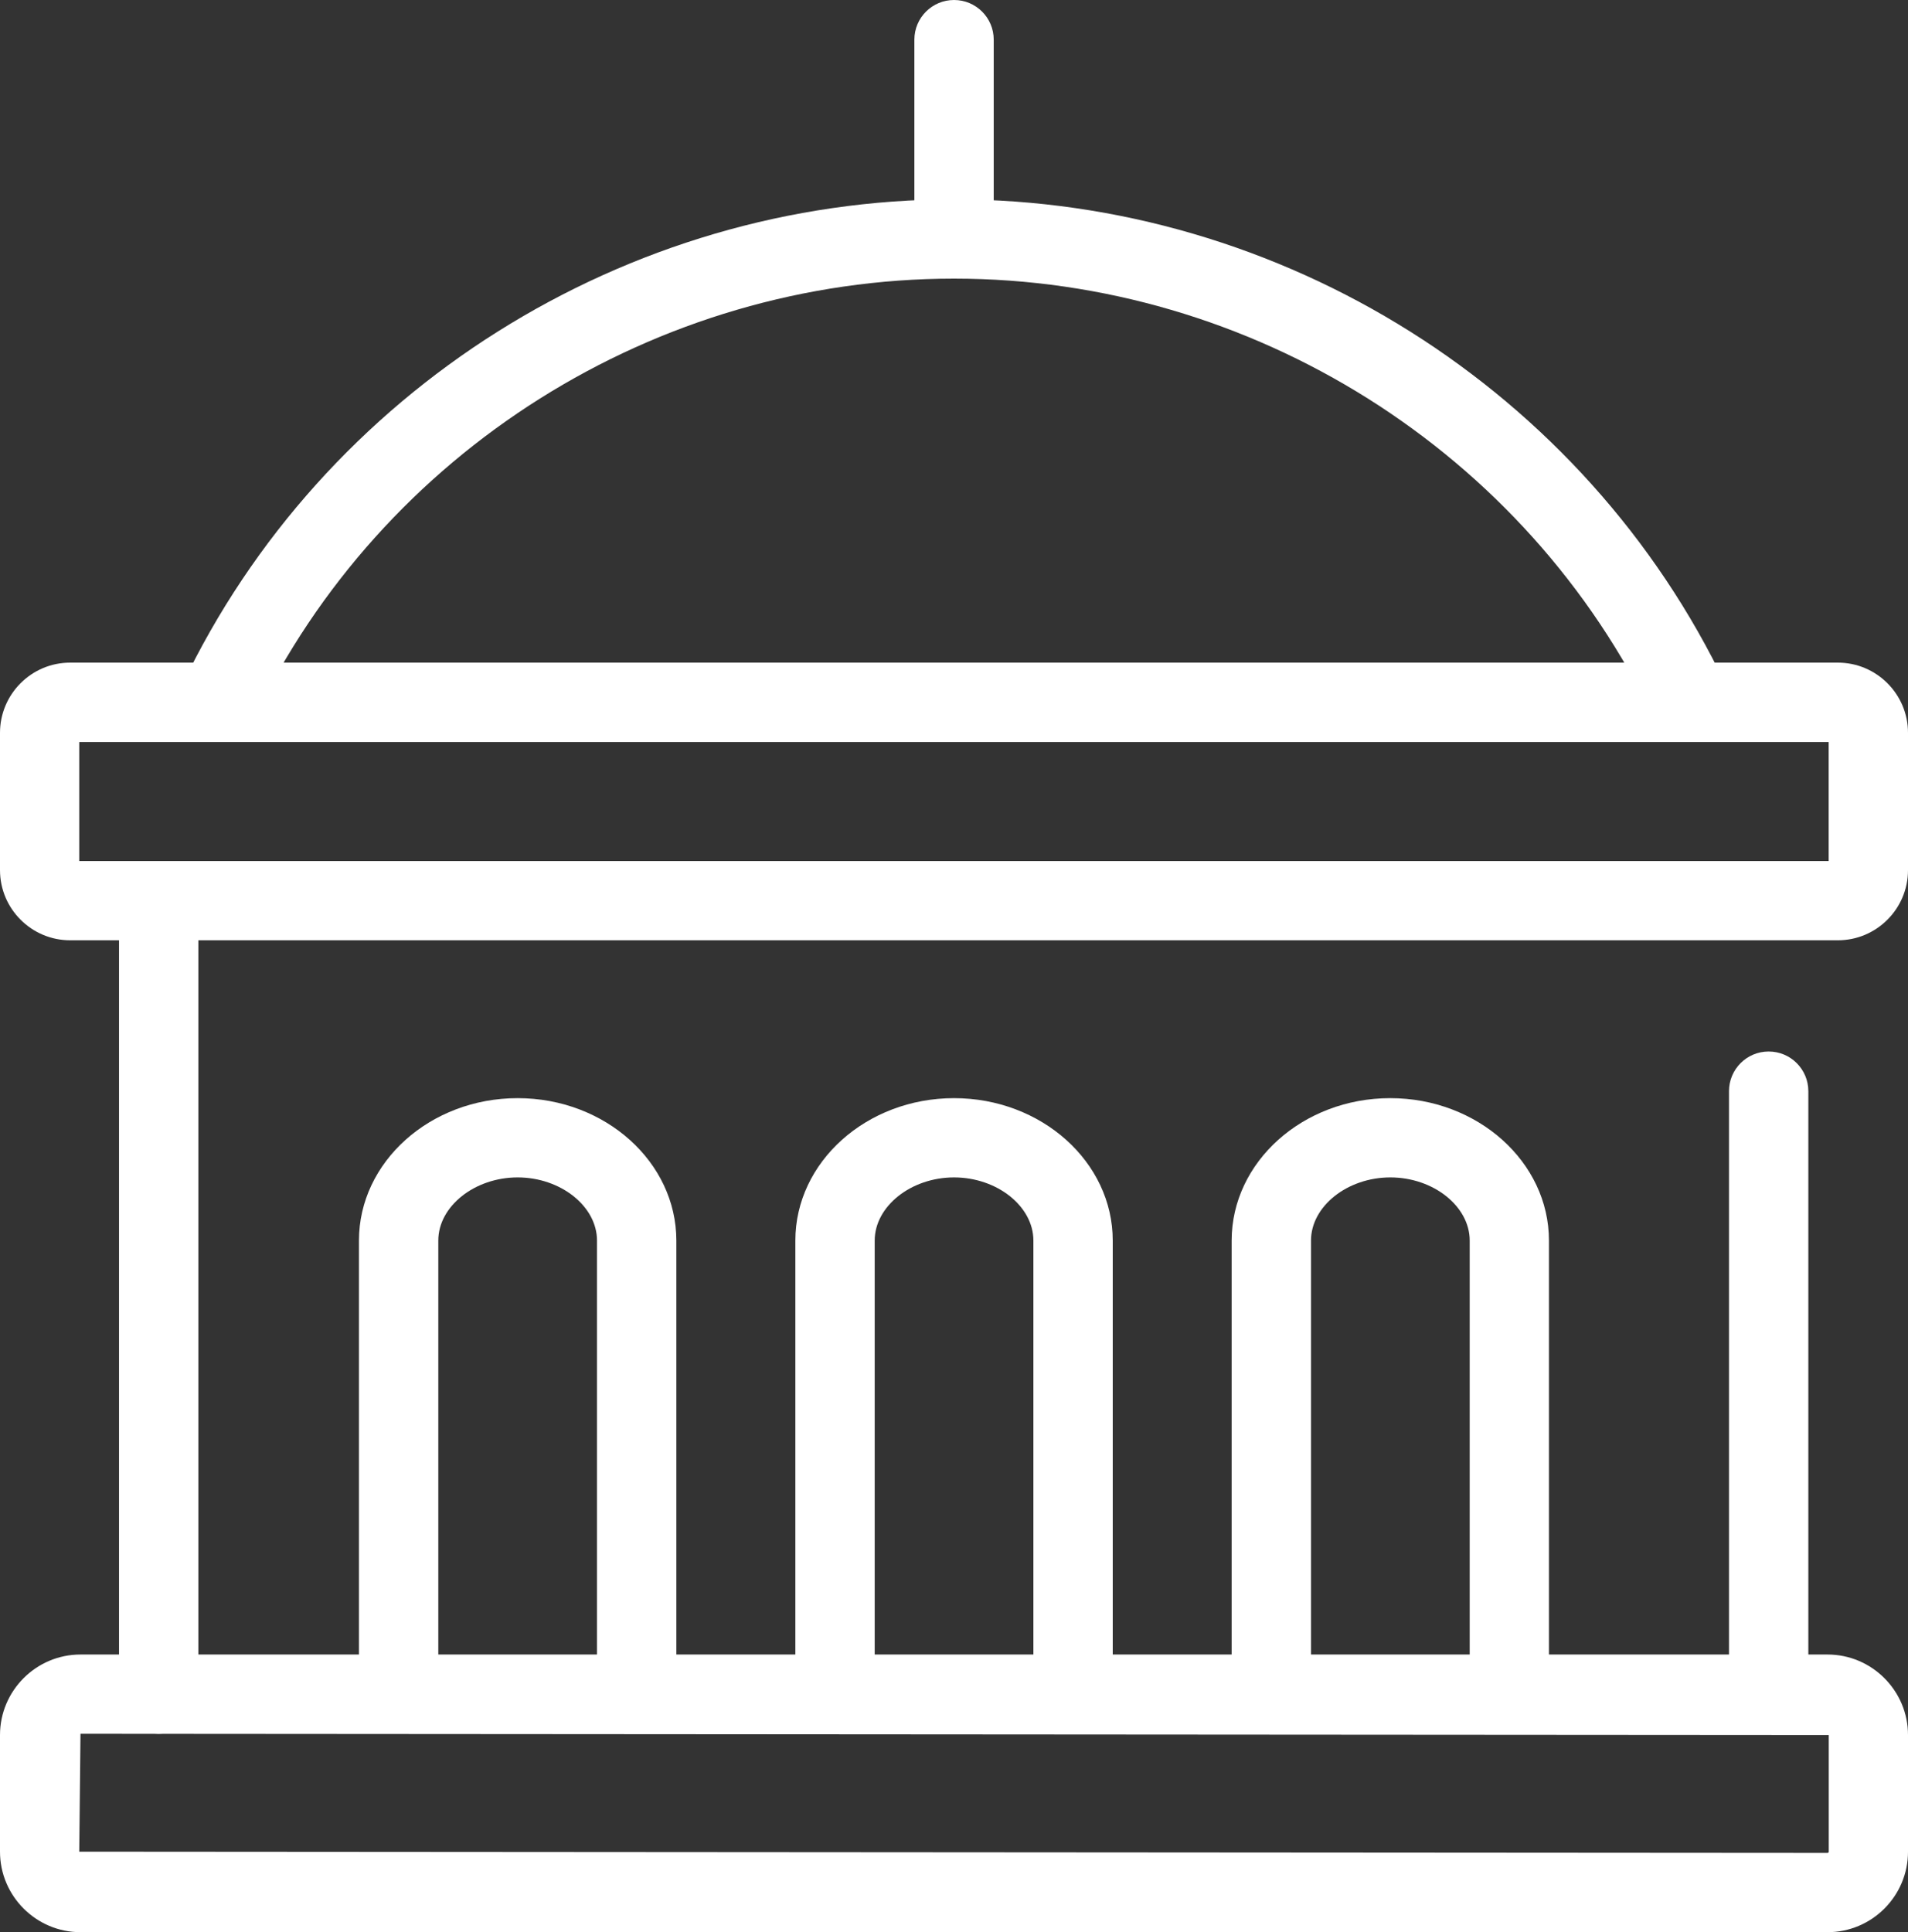
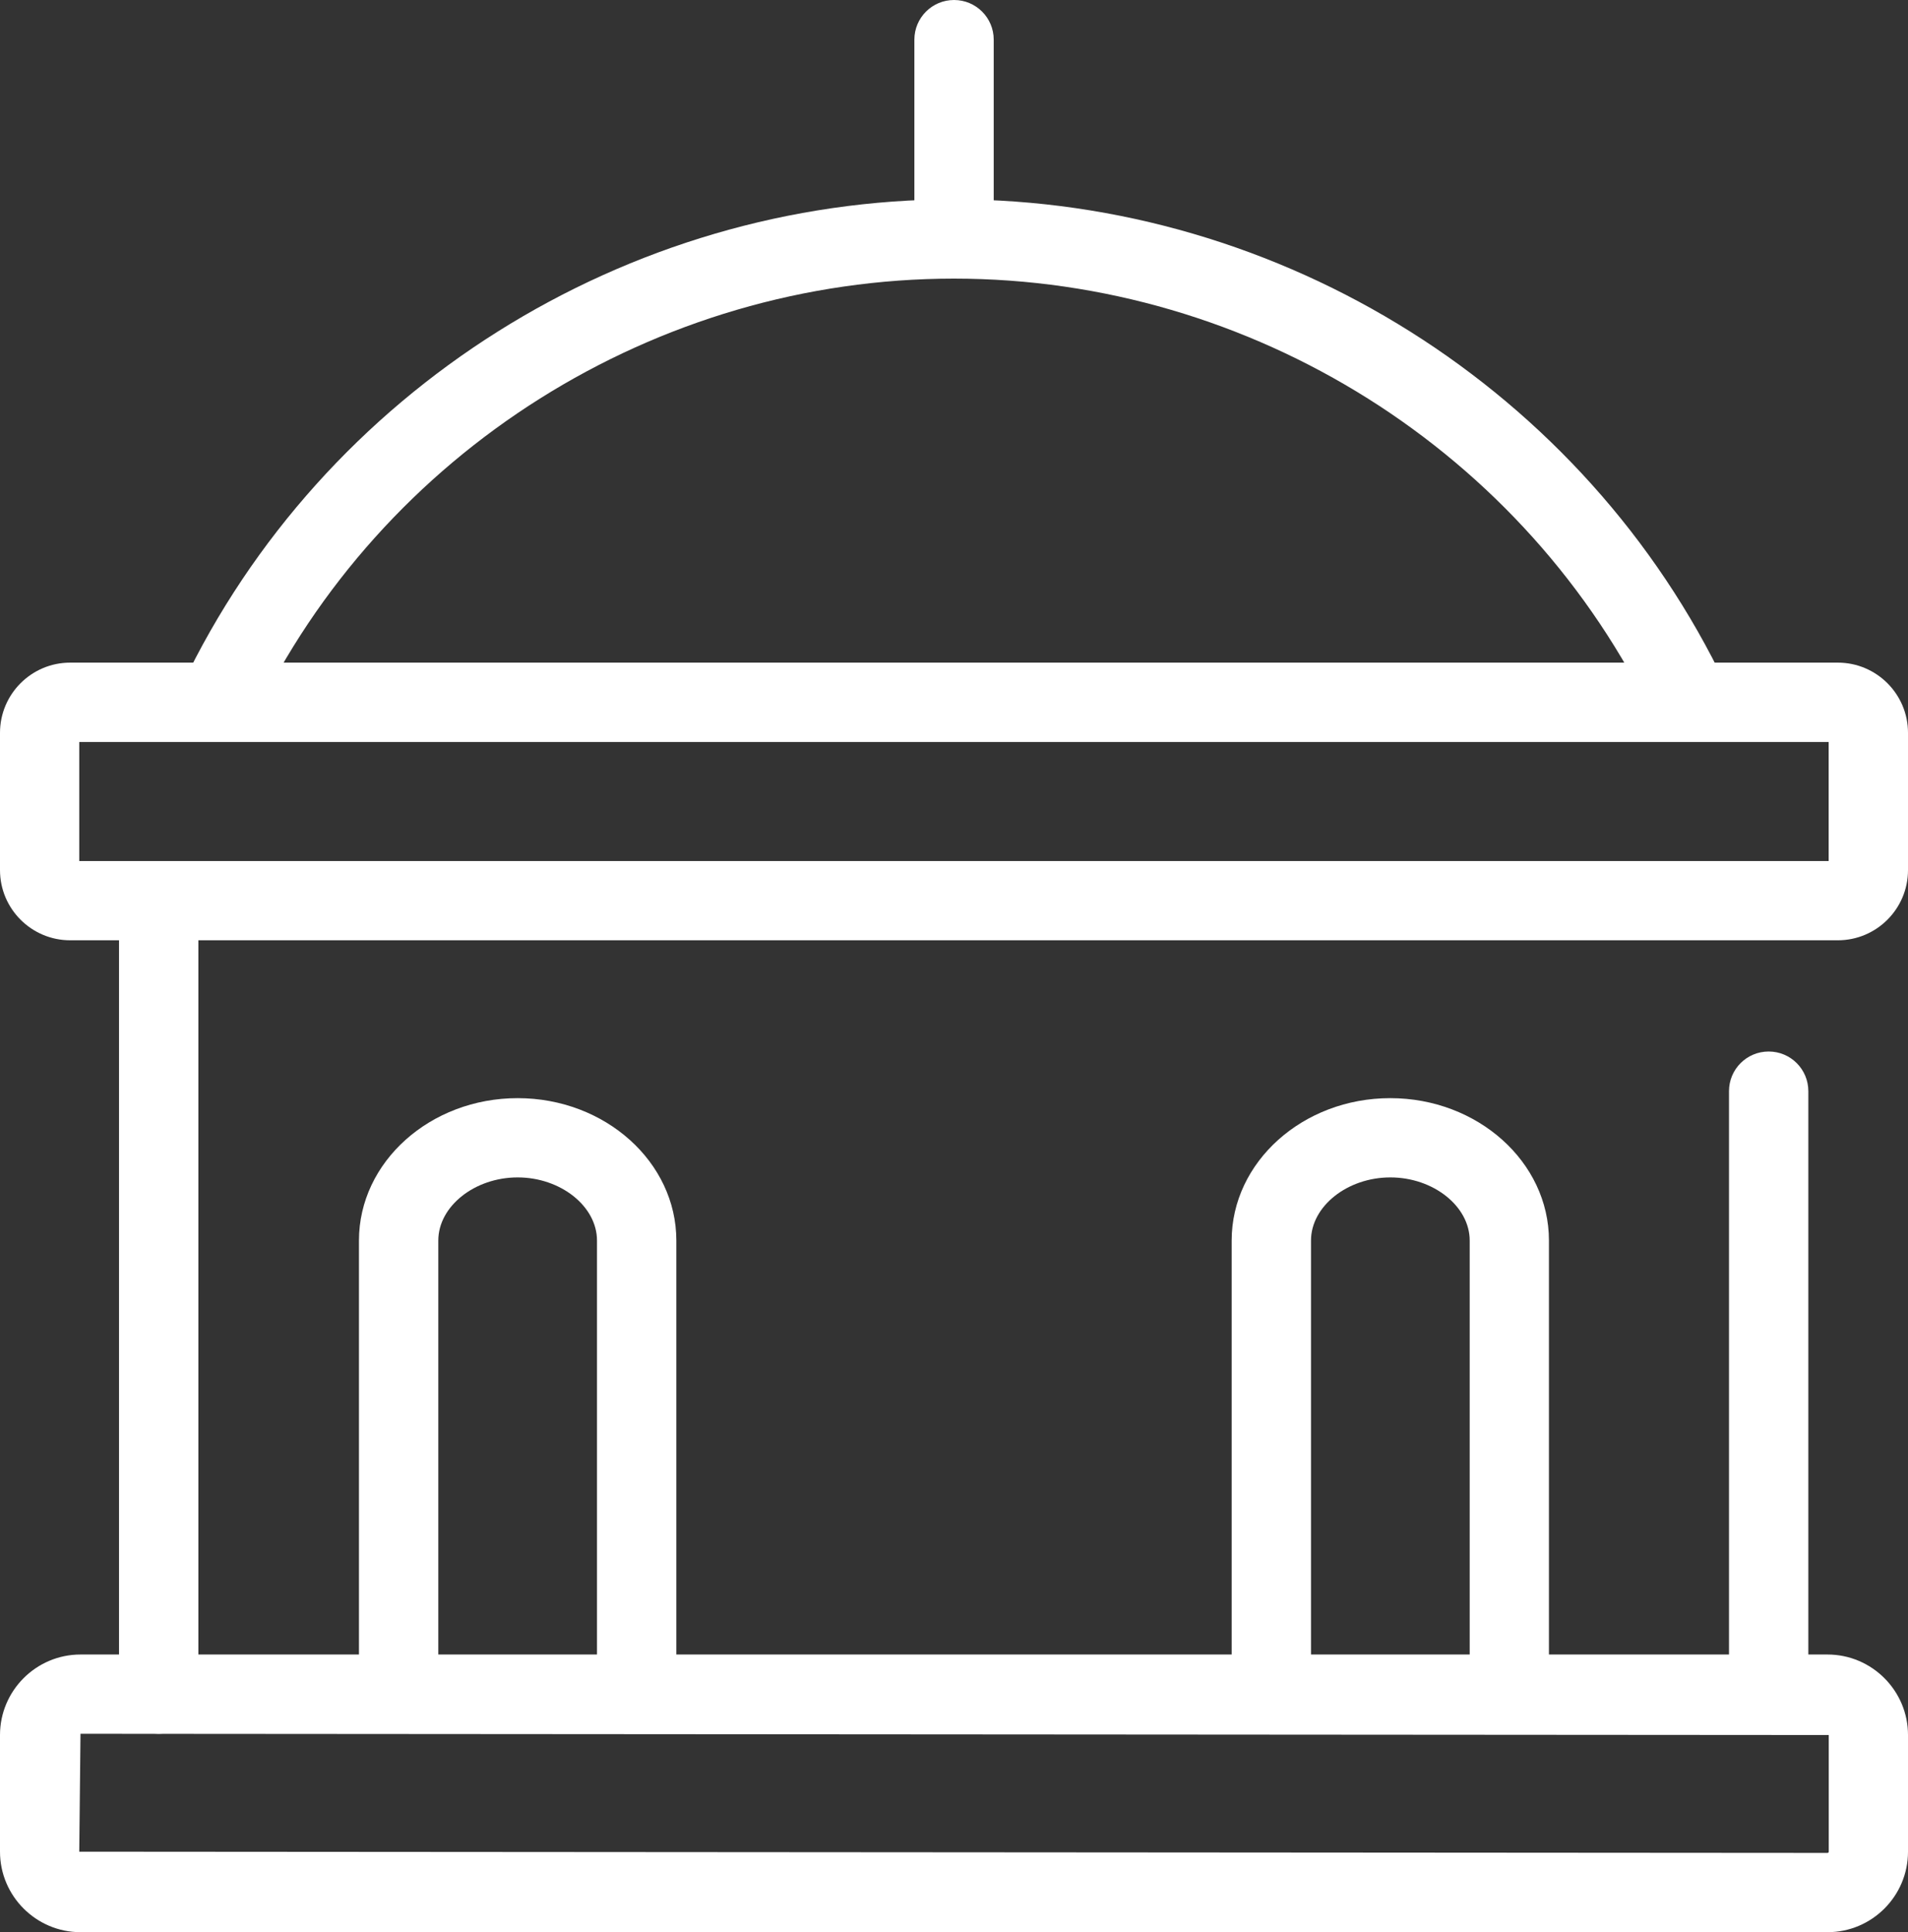
<svg xmlns="http://www.w3.org/2000/svg" id="b" width="200.07" height="202.57" viewBox="0 0 200.07 202.57">
  <rect x="0" y="0" width="200.07" height="202.57" fill="#333333" stroke="none" />
  <g id="c">
    <path d="M100.04,27.44c-2.3,0-4.16-1.86-4.16-4.16V4.16c0-2.3,1.86-4.16,4.16-4.16s4.16,1.86,4.16,4.16v19.13c0,2.3-1.86,4.16-4.16,4.16Z" style="fill:#fff;" />
    <path d="M177.23,77.78c-1.55,0-3.04-.87-3.76-2.37-13.39-28.06-42.21-46.2-73.44-46.2s-60.05,18.13-73.44,46.2c-.99,2.07-3.47,2.95-5.54,1.96-2.07-.99-2.95-3.47-1.96-5.54,14.76-30.94,46.53-50.93,80.94-50.93s66.19,19.99,80.94,50.93c.99,2.07.11,4.55-1.96,5.54-.58.27-1.19.41-1.79.41Z" style="fill:#fff;" />
    <path d="M66.76,180.91c-2.3,0-4.16-1.86-4.16-4.16v-46.69c0-3.59-3.81-6.62-8.32-6.62s-8.32,3.03-8.32,6.62v46.69c0,2.3-1.86,4.16-4.16,4.16s-4.16-1.86-4.16-4.16v-46.69c0-8.23,7.46-14.93,16.64-14.93s16.64,6.7,16.64,14.93v46.69c0,2.3-1.86,4.16-4.16,4.16Z" style="fill:#fff;" />
-     <path d="M112.52,180.91c-2.3,0-4.16-1.86-4.16-4.16v-46.69c0-3.59-3.81-6.62-8.32-6.62s-8.32,3.03-8.32,6.62v46.69c0,2.3-1.86,4.16-4.16,4.16s-4.16-1.86-4.16-4.16v-46.69c0-8.23,7.46-14.93,16.64-14.93s16.64,6.7,16.64,14.93v46.69c0,2.3-1.86,4.16-4.16,4.16Z" style="fill:#fff;" />
    <path d="M158.27,180.91c-2.3,0-4.16-1.86-4.16-4.16v-46.69c0-3.59-3.81-6.62-8.32-6.62s-8.32,3.03-8.32,6.62v46.69c0,2.3-1.86,4.16-4.16,4.16s-4.16-1.86-4.16-4.16v-46.69c0-8.23,7.46-14.93,16.63-14.93s16.64,6.7,16.64,14.93v46.69c0,2.3-1.86,4.16-4.16,4.16Z" style="fill:#fff;" />
    <path d="M16.64,181.77c-2.3,0-4.16-1.86-4.16-4.16v-80.99c0-2.3,1.86-4.16,4.16-4.16s4.16,1.86,4.16,4.16v80.99c0,2.3-1.86,4.16-4.16,4.16Z" style="fill:#fff;" />
    <path d="M185.46,181.77c-2.3,0-4.16-1.86-4.16-4.16v-63.21c0-2.3,1.86-4.16,4.16-4.16s4.16,1.86,4.16,4.16v63.21c0,2.3-1.86,4.16-4.16,4.16Z" style="fill:#fff;" />
    <path d="M192.71,98.58H7.36c-4.06,0-7.36-3.3-7.36-7.36v-14.39c0-4.06,3.3-7.36,7.36-7.36h185.35c4.06,0,7.36,3.3,7.36,7.36v14.39c0,4.06-3.3,7.36-7.36,7.36ZM8.31,90.27h183.44v-12.48H8.31v12.48Z" style="fill:#fff;" />
-     <path d="M191.63,202.57H8.44c-4.65,0-8.44-3.79-8.44-8.44v-12.23c0-4.65,3.79-8.44,8.44-8.44h183.19c4.65,0,8.44,3.79,8.44,8.44v12.23c0,4.66-3.79,8.44-8.44,8.44ZM8.44,181.77l-.13,12.36,183.32.13c.07,0,.13-.06.13-.13v-12.23l-183.32-.13Z" style="fill:#fff;" />
+     <path d="M191.63,202.57H8.44c-4.65,0-8.44-3.79-8.44-8.44v-12.23c0-4.65,3.79-8.44,8.44-8.44h183.19c4.65,0,8.44,3.79,8.44,8.44v12.23c0,4.66-3.79,8.44-8.44,8.44M8.44,181.77l-.13,12.36,183.32.13c.07,0,.13-.06.13-.13v-12.23l-183.32-.13Z" style="fill:#fff;" />
  </g>
</svg>